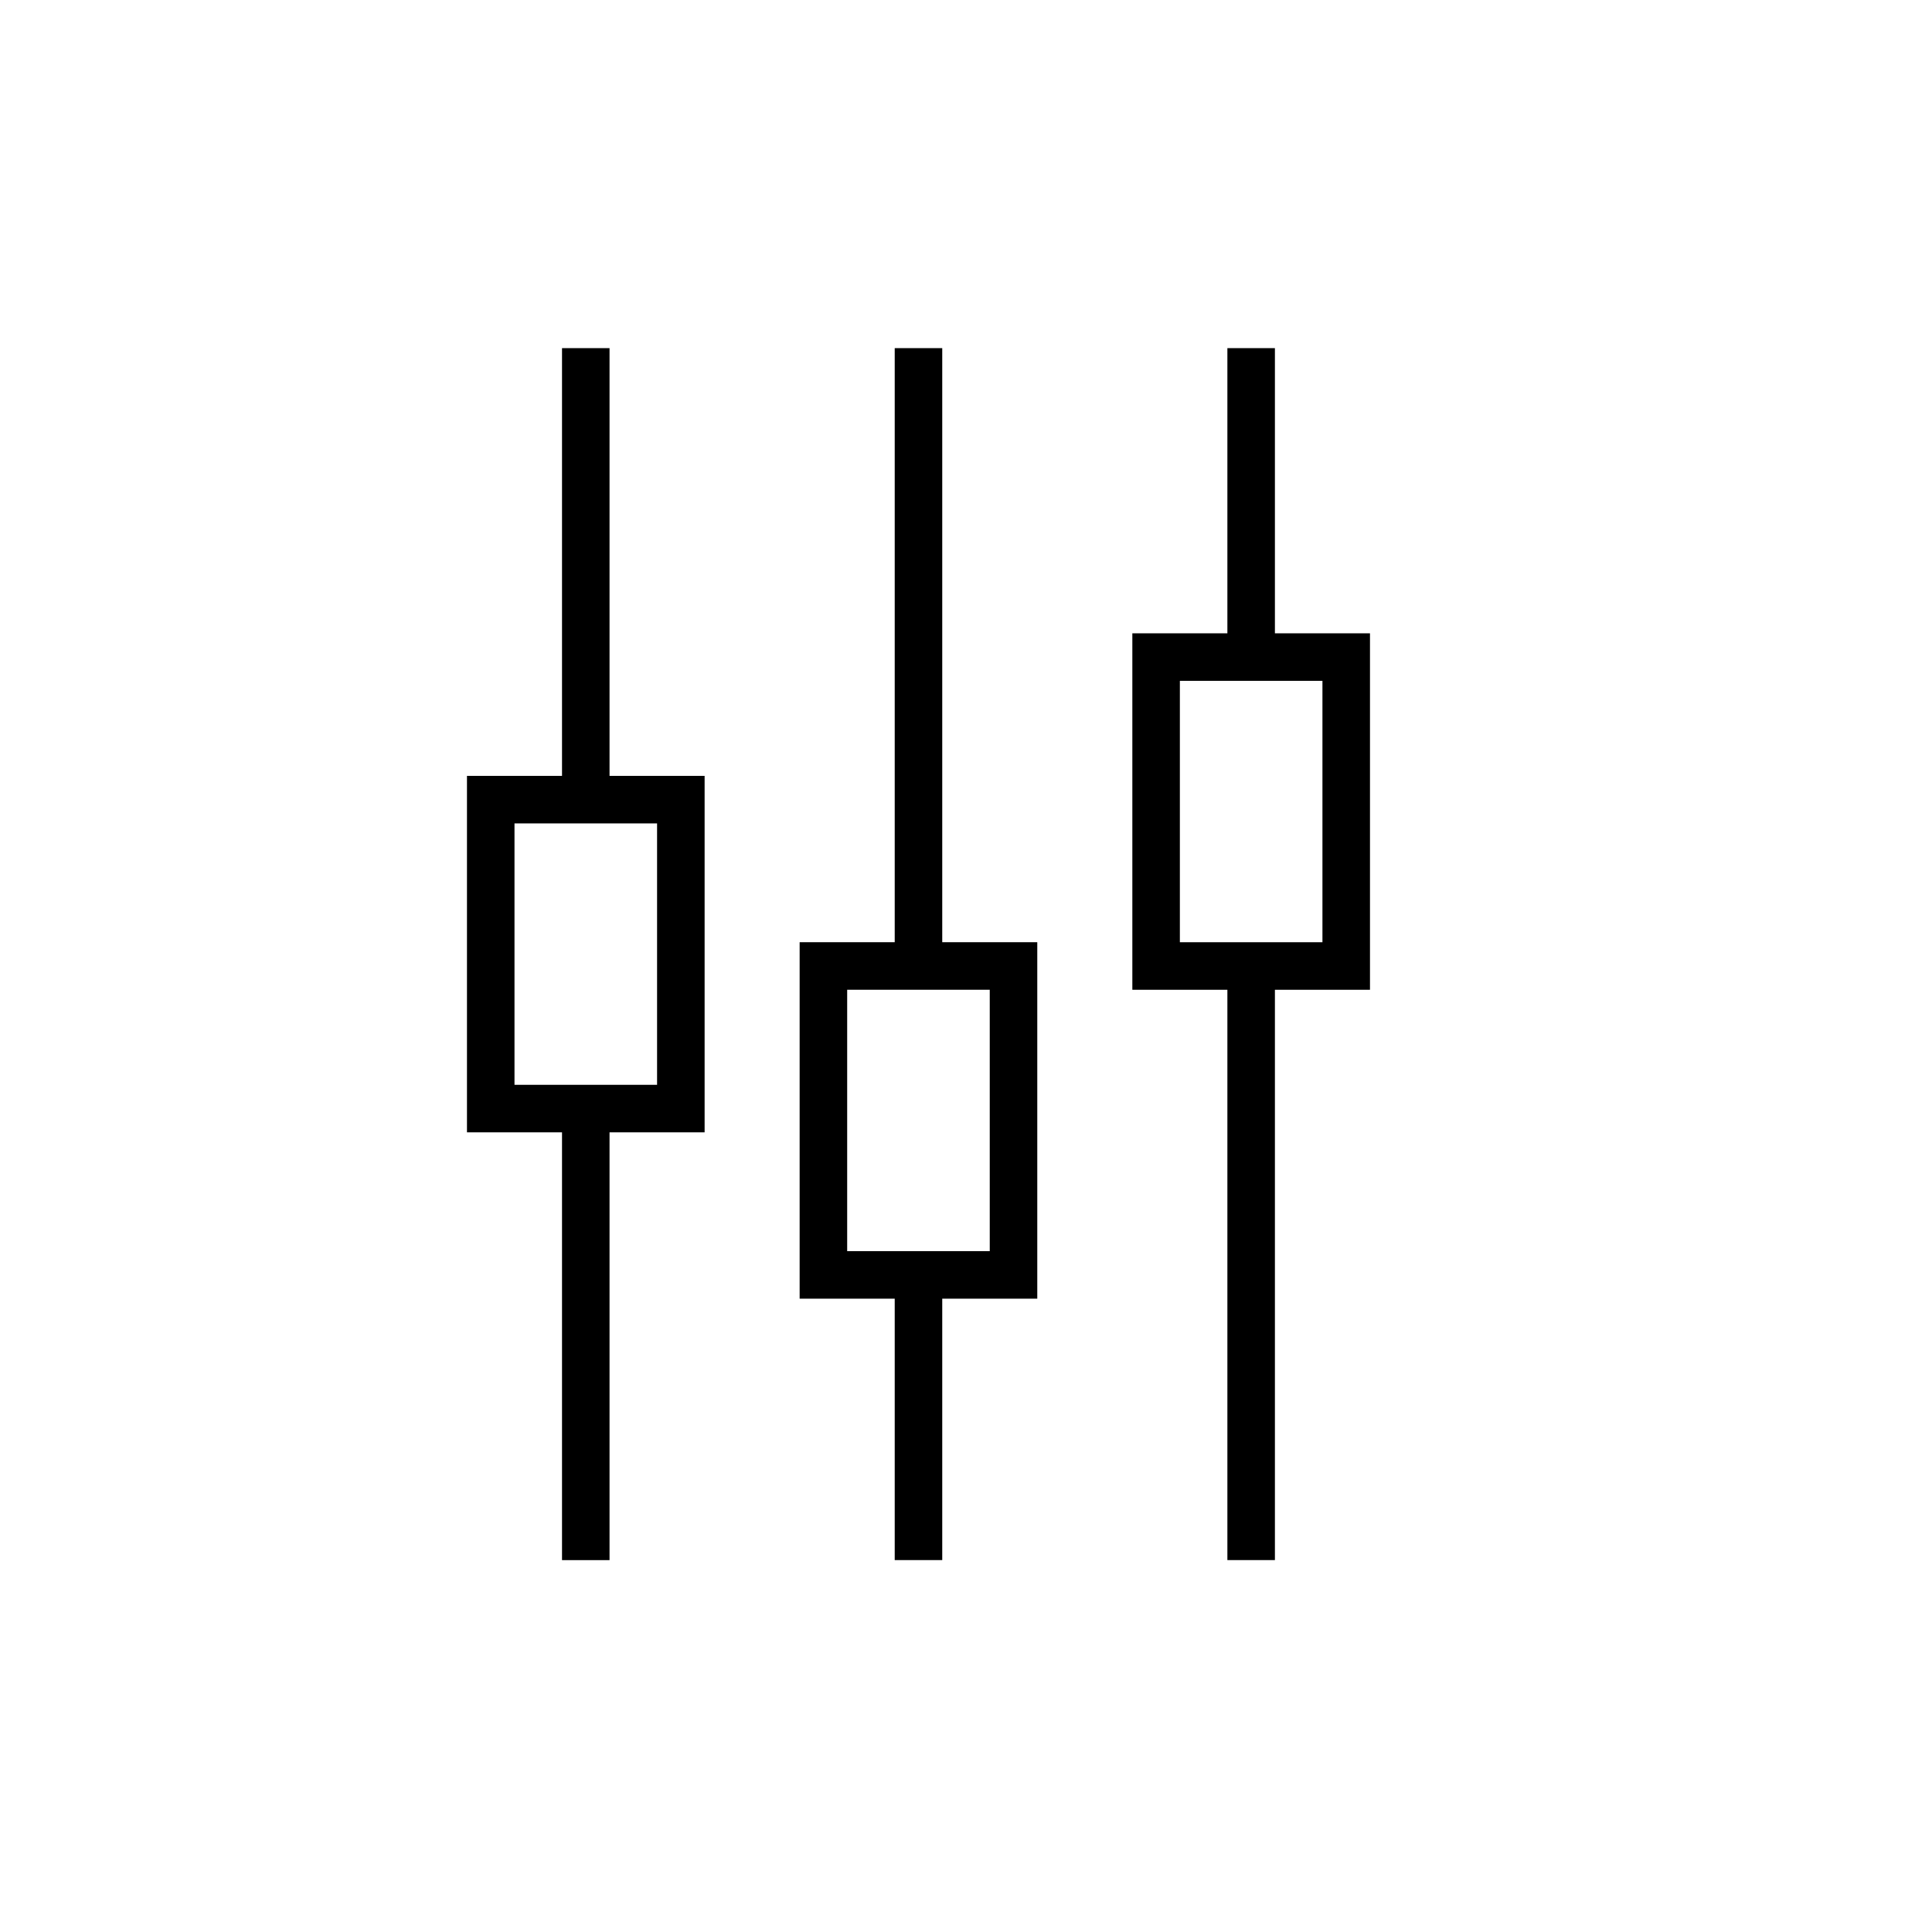
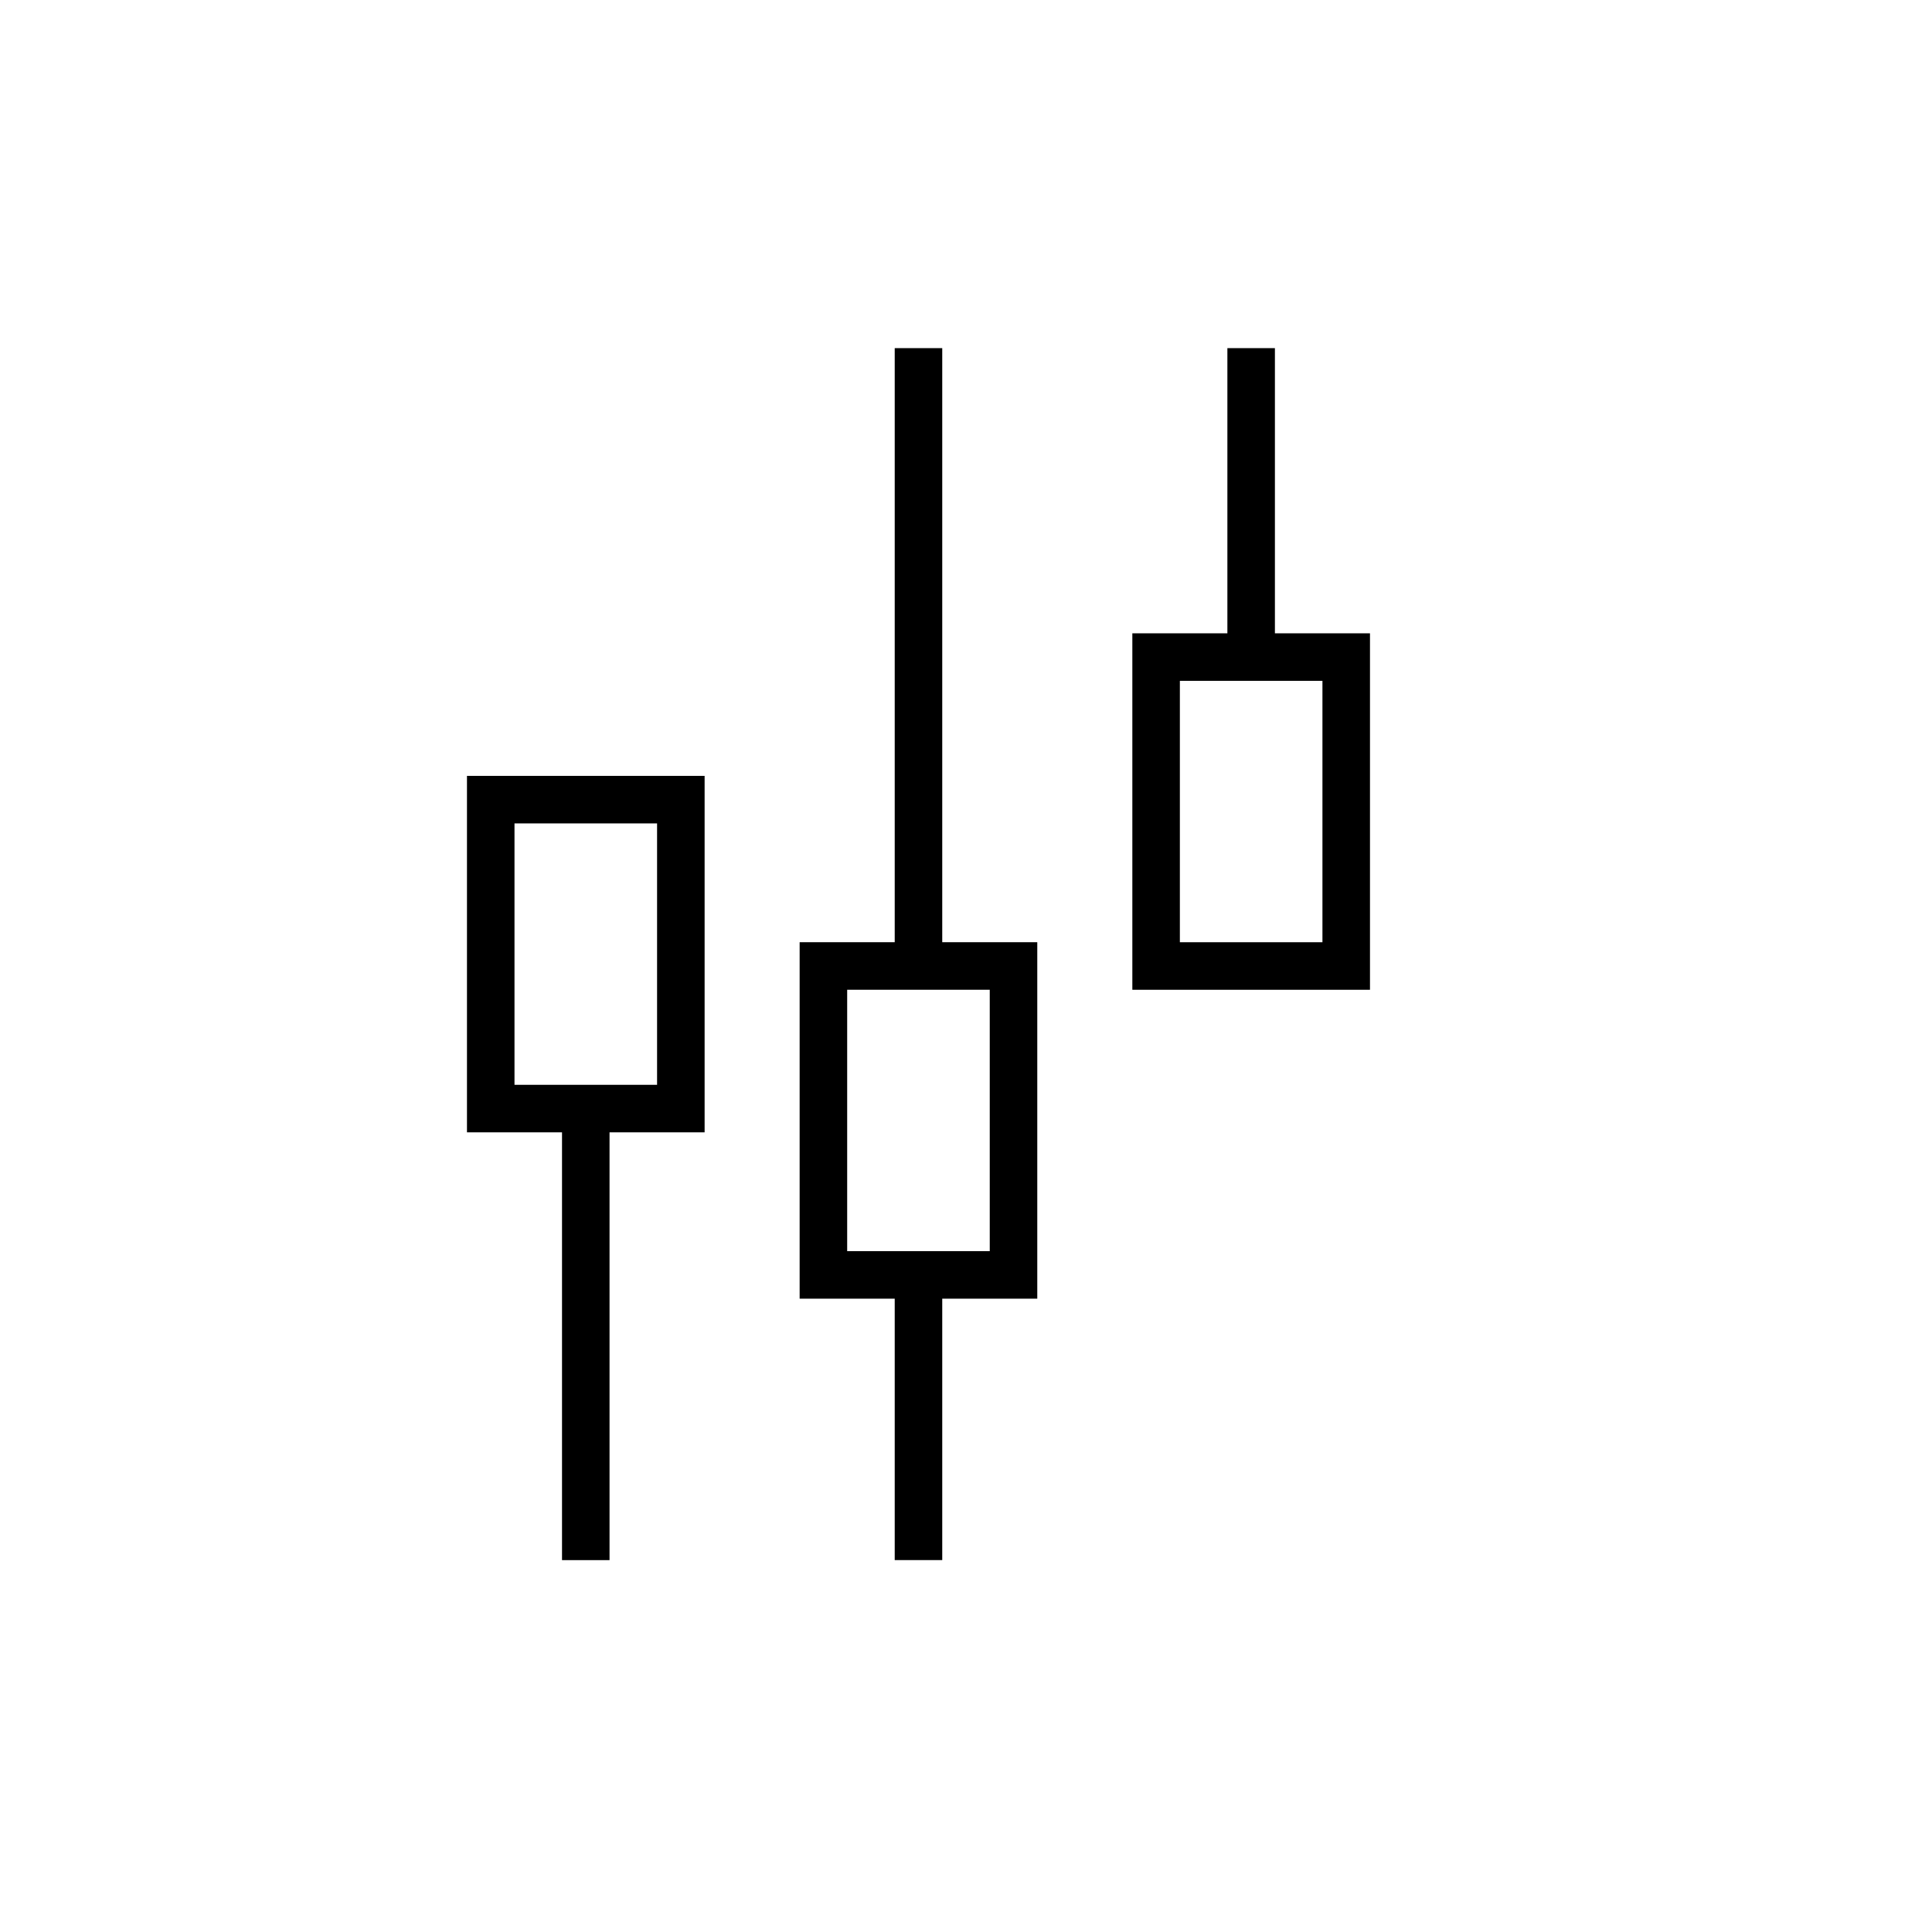
<svg xmlns="http://www.w3.org/2000/svg" fill="#000000" width="800px" height="800px" version="1.1" viewBox="144 144 512 512">
  <g>
-     <path d="m292.94 236.26h12.594v119.66h-12.594z" />
    <path d="m292.94 437.79h12.594v119.66h-12.594z" />
    <path d="m330.73 444.08h-62.977v-94.465h62.977zm-50.383-12.594h37.785v-69.277h-37.785z" />
    <path d="m469.27 236.26h12.594v81.867h-12.594z" />
-     <path d="m469.27 400h12.594v157.44h-12.594z" />
    <path d="m507.06 406.3h-62.977v-94.465h62.977zm-50.383-12.598h37.785v-69.273h-37.785z" />
    <path d="m381.11 236.26h12.594v163.74h-12.594z" />
    <path d="m381.11 481.87h12.594v75.57h-12.594z" />
    <path d="m418.89 488.16h-62.977v-94.465h62.977zm-50.379-12.594h37.785v-69.273h-37.785z" />
  </g>
</svg>